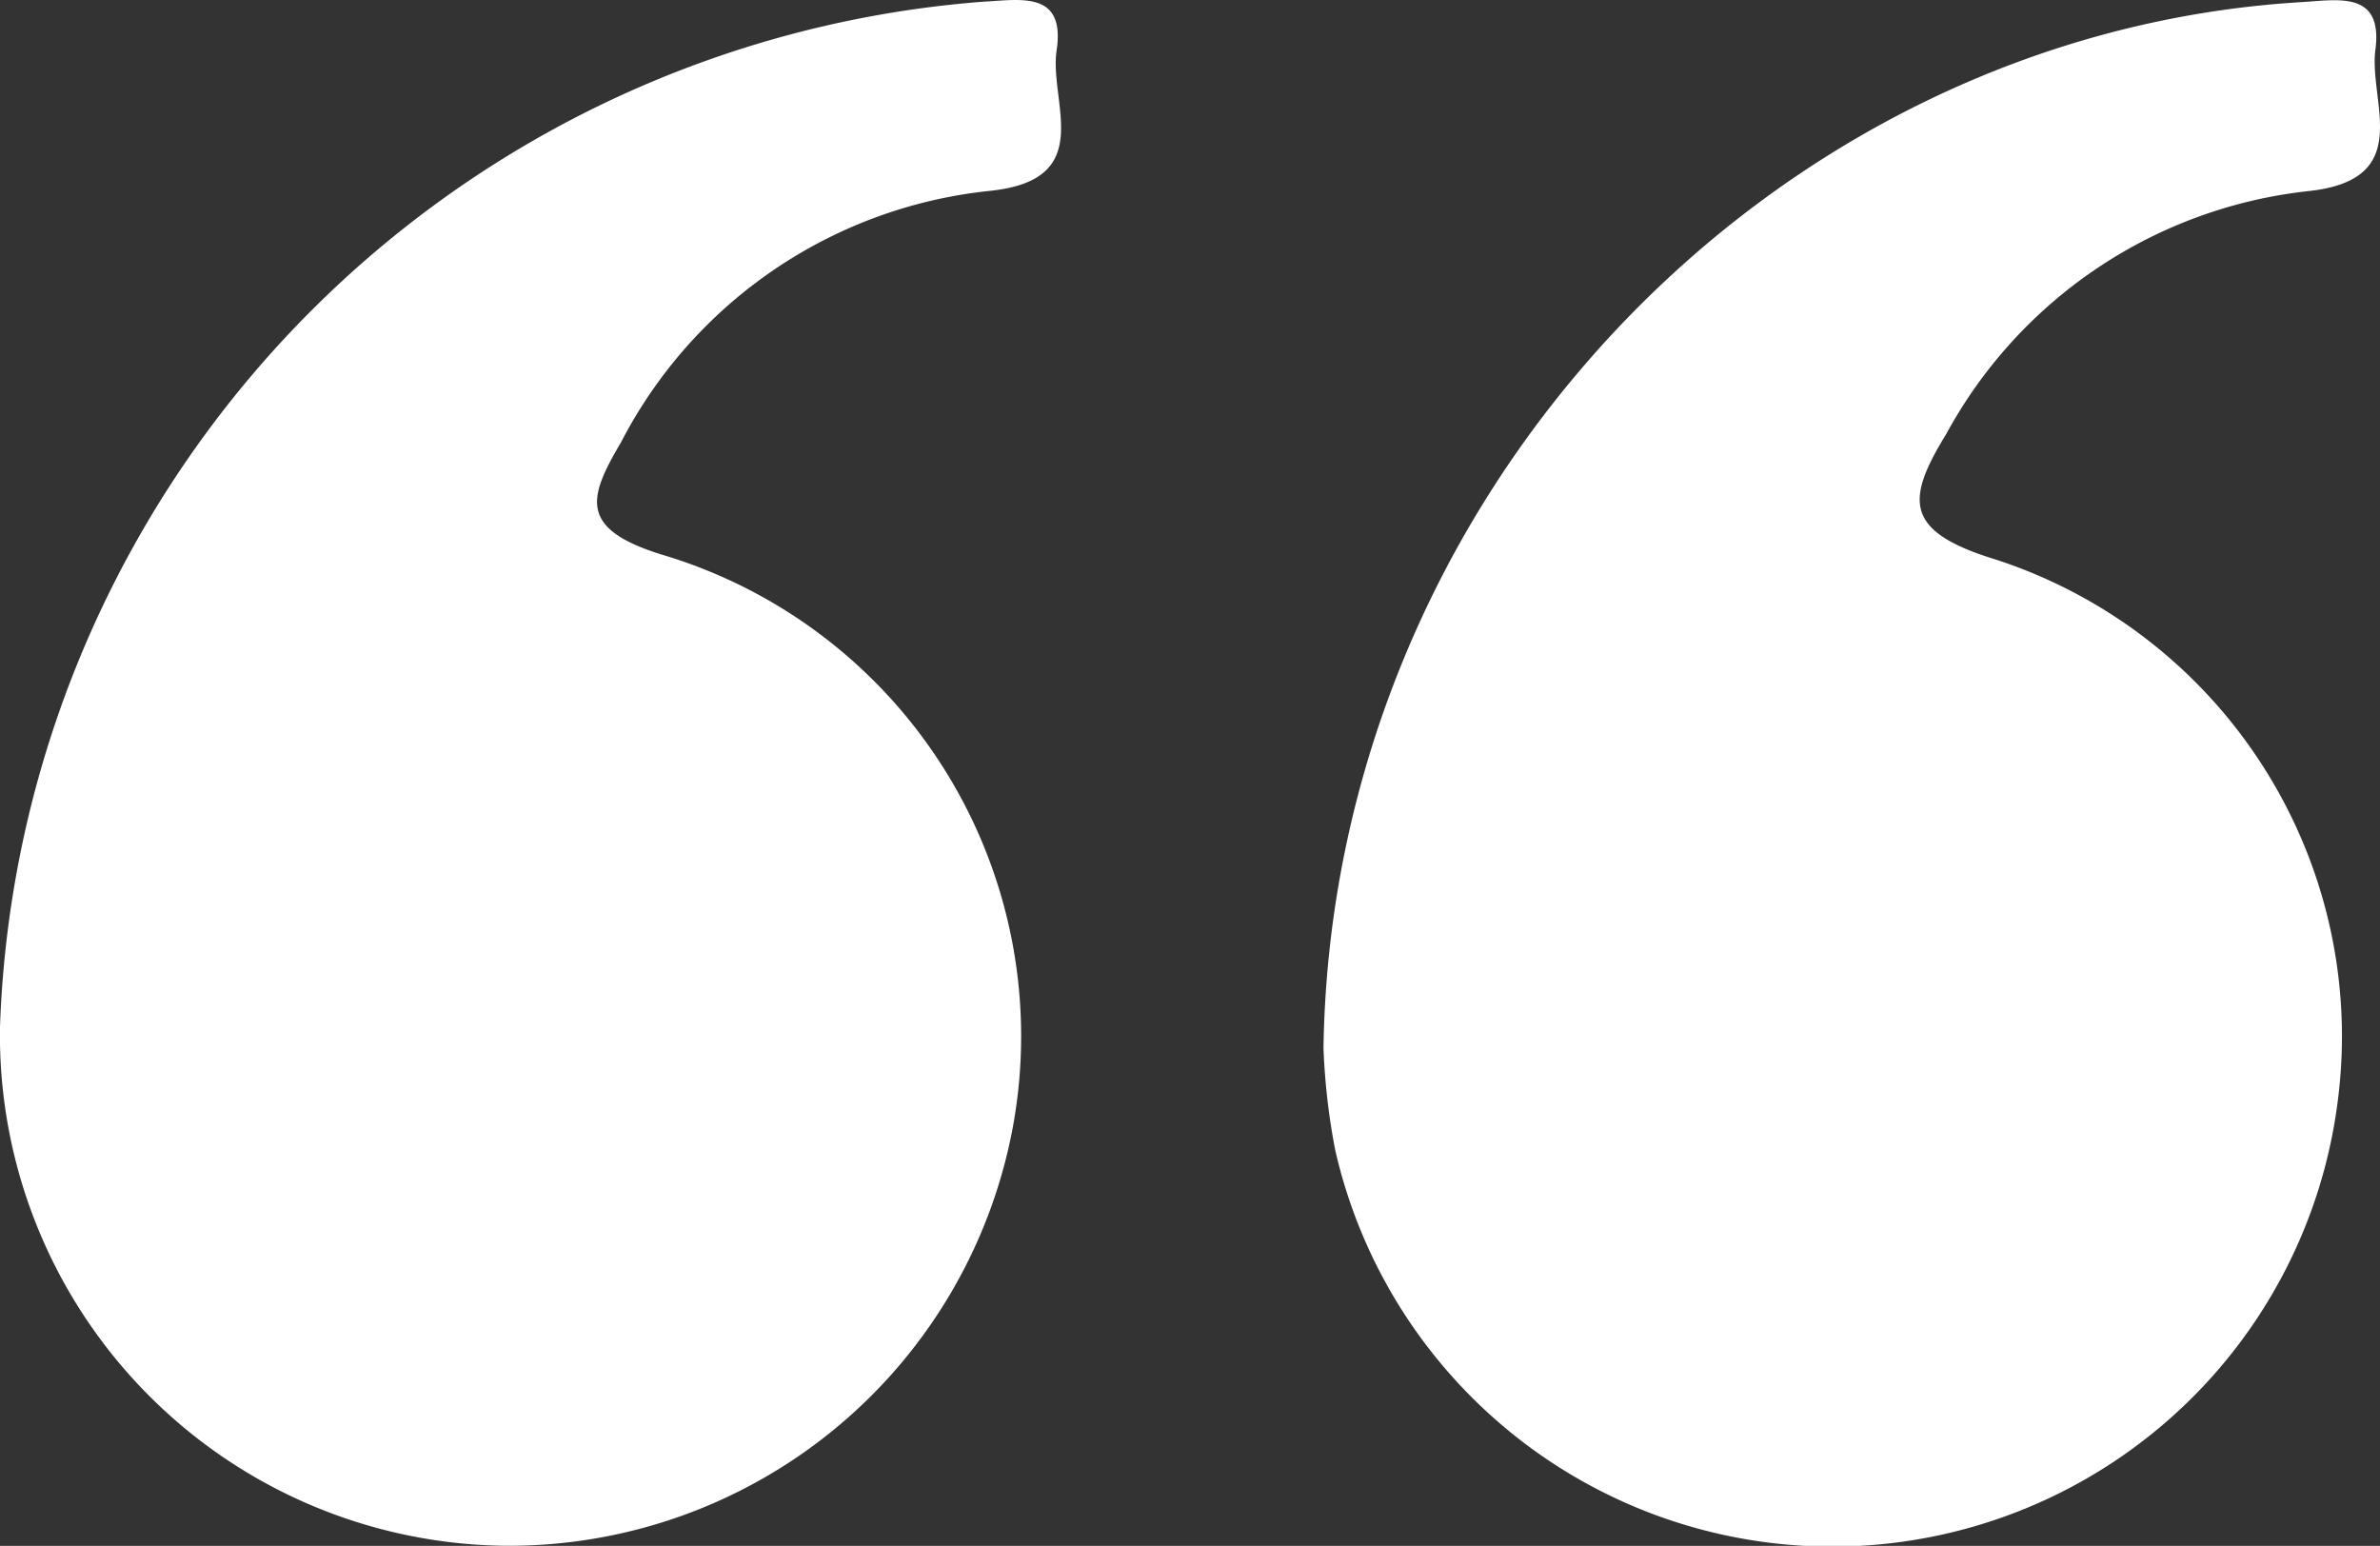
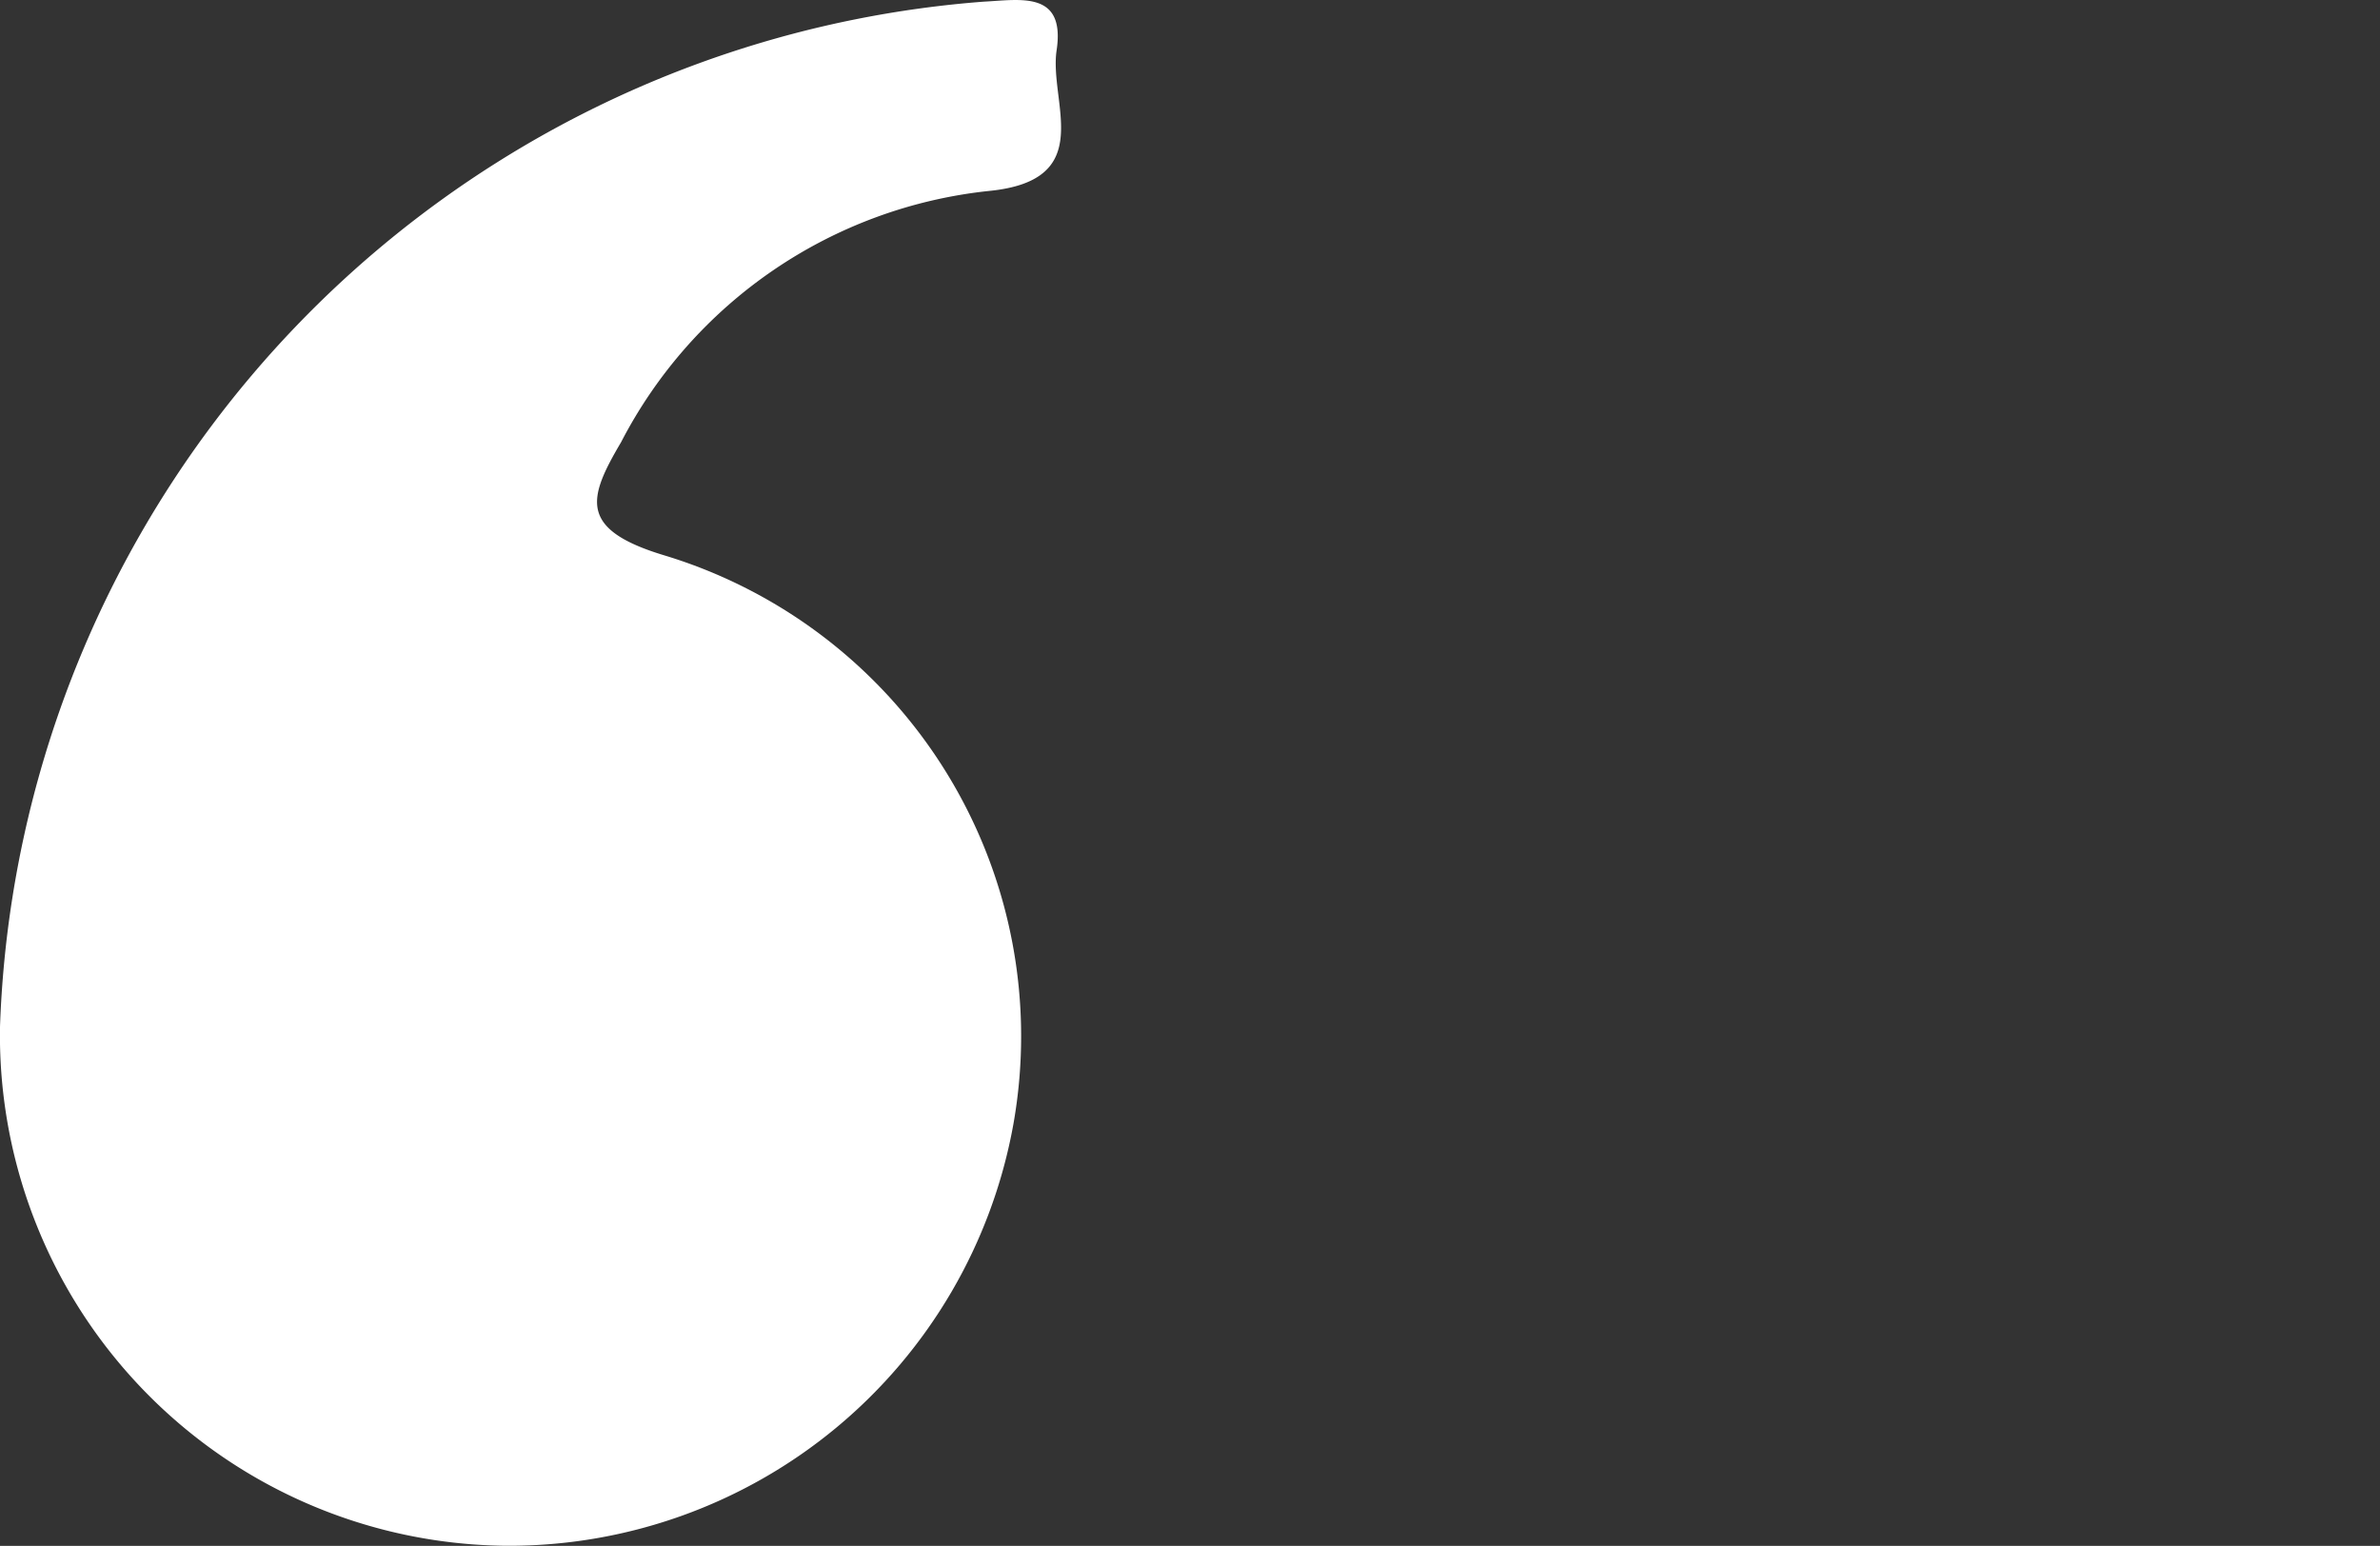
<svg xmlns="http://www.w3.org/2000/svg" width="46.106" height="29.948" viewBox="0 0 46.106 29.948">
  <rect x="0" y="0" width="46.106" height="29.948" fill="#333333" stroke="none" />
  <g id="Group_3035" data-name="Group 3035" transform="translate(-367.146 -262.497)">
-     <path id="Path_9797" data-name="Path 9797" d="M426.894,282.8c.164-10.768,8.709-19.649,18.947-20.26.714-.043,1.581-.223,1.431.922-.133,1.019.785,2.522-1.306,2.74a9.106,9.106,0,0,0-7.005,4.7c-.782,1.275-.83,1.887.938,2.431a9.714,9.714,0,0,1,6.644,10.494,9.873,9.873,0,0,1-19.422.951A12.835,12.835,0,0,1,426.894,282.8Z" transform="translate(-34.109 -0.002)" fill="#fff" />
    <path id="Path_9798" data-name="Path 9798" d="M376.946,292.443a9.894,9.894,0,0,1-9.8-10.053,20.636,20.636,0,0,1,19.059-19.861c.711-.036,1.584-.217,1.41.943-.151,1.011.8,2.516-1.308,2.724a9.1,9.1,0,0,0-7.129,4.867c-.635,1.078-.841,1.686.834,2.192a9.734,9.734,0,0,1,6.766,11.018A9.929,9.929,0,0,1,376.946,292.443Z" transform="translate(0)" fill="#fff" />
  </g>
</svg>